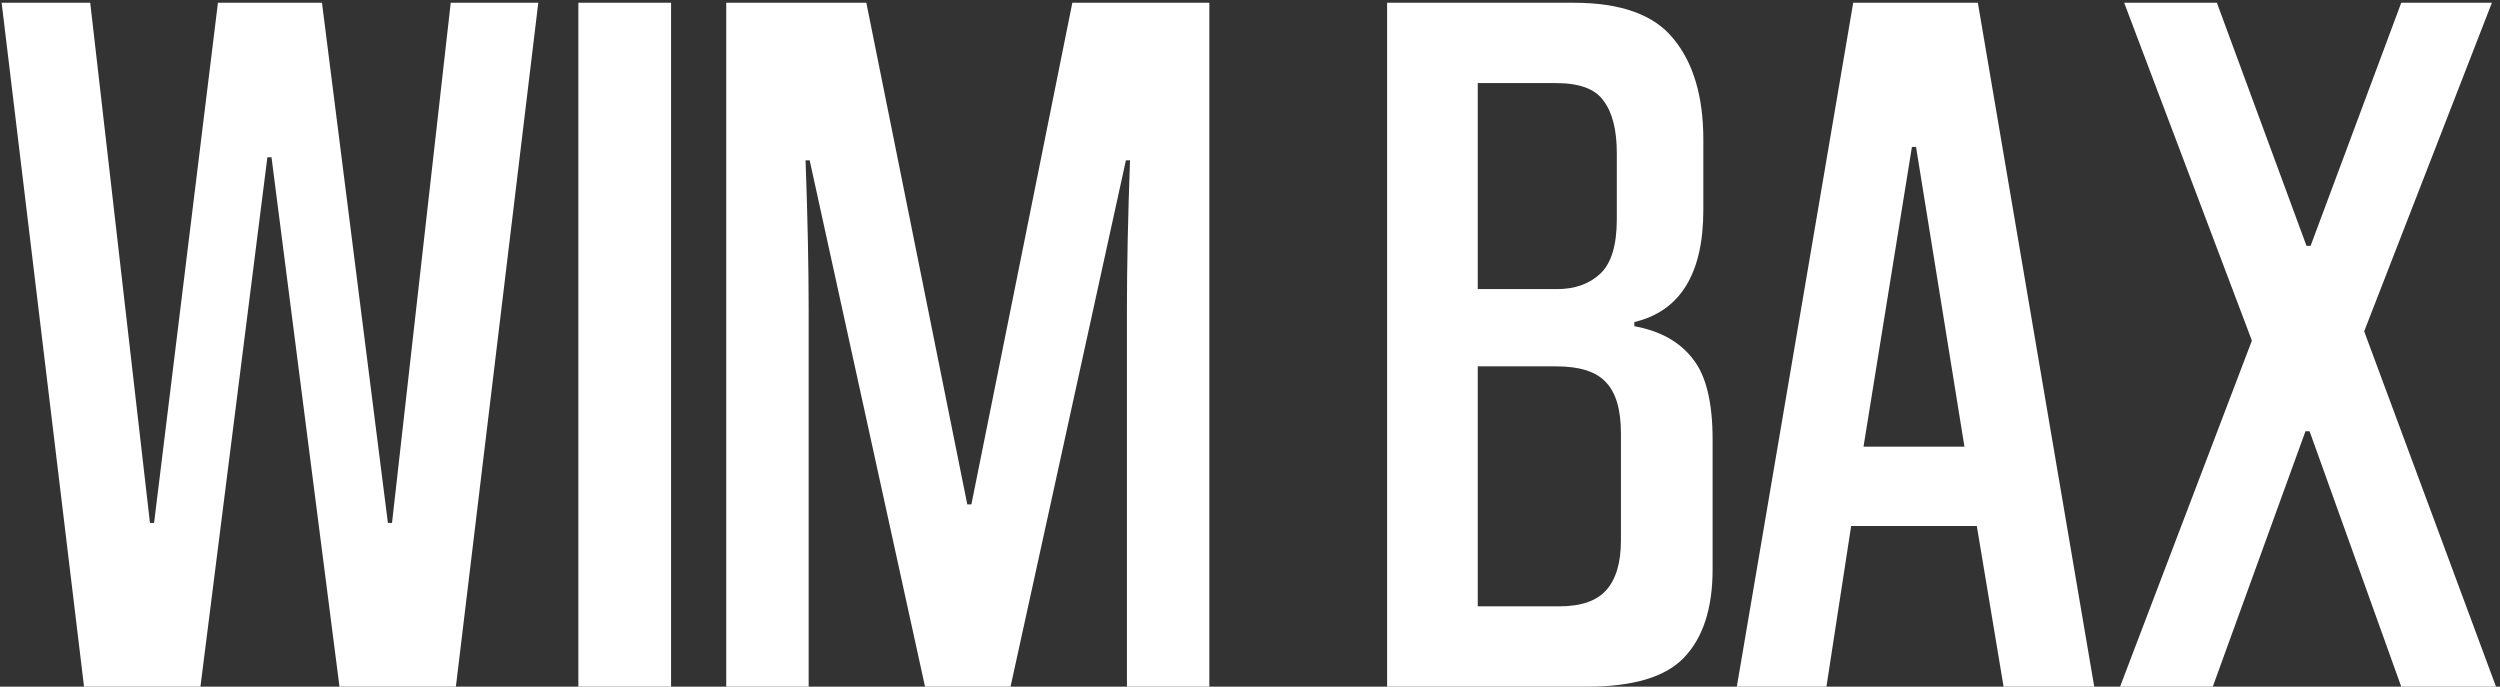
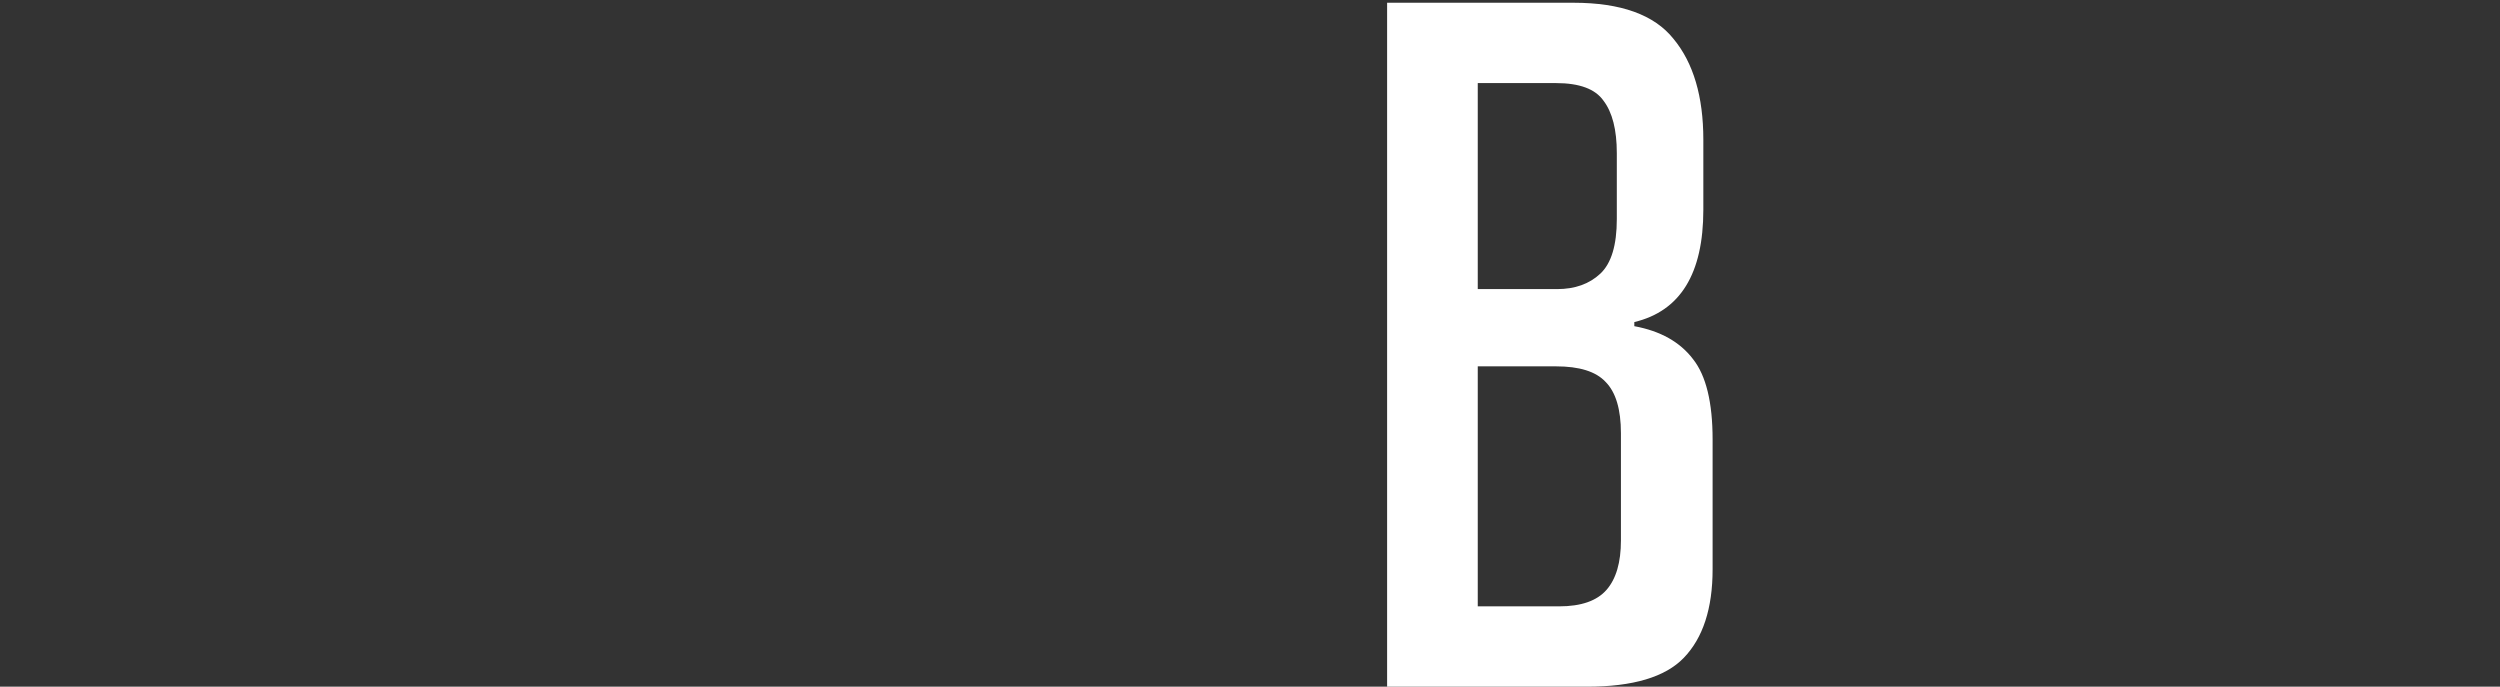
<svg xmlns="http://www.w3.org/2000/svg" width="233" height="64" viewBox="0 0 233 64" fill="none">
  <rect x="0" y="0" width="233" height="64" fill="#333333" stroke="none" />
-   <path d="M7.832 64L0.152 0.256H8.408L13.976 48.736H14.36L20.312 0.256H30.008L36.152 48.736H36.536L42.008 0.256H50.168L42.488 64H31.64L25.304 14.656H24.92L18.68 64H7.832Z" fill="white" />
-   <path d="M53.904 64V0.256H62.544V64H53.904Z" fill="white" />
-   <path d="M105.03 64V28.768C105.03 24.864 105.126 20.256 105.318 14.944H104.934L94.182 64H86.214L75.462 14.944H75.078C75.27 20.256 75.366 24.864 75.366 28.768V64H67.686V0.256H80.742L90.15 47.008H90.534L99.942 0.256H112.71V64H105.03Z" fill="white" />
  <path d="M129.279 64V0.256H146.655C151.071 0.256 154.175 1.376 155.967 3.616C157.823 5.856 158.751 8.992 158.751 13.024V19.552C158.751 25.504 156.607 28.992 152.319 30.016V30.4C154.751 30.848 156.575 31.872 157.791 33.472C159.007 35.008 159.615 37.504 159.615 40.96V53.056C159.615 56.704 158.719 59.456 156.927 61.312C155.199 63.104 152.191 64 147.903 64H129.279ZM151.071 40.384C151.071 38.144 150.591 36.544 149.631 35.584C148.735 34.624 147.199 34.144 145.023 34.144H137.727V56.512H145.311C147.359 56.512 148.831 56 149.727 54.976C150.623 53.952 151.071 52.416 151.071 50.368V40.384ZM150.687 14.272C150.687 12.096 150.271 10.464 149.439 9.376C148.671 8.288 147.199 7.744 145.023 7.744H137.727V26.944H145.119C146.783 26.944 148.127 26.464 149.151 25.504C150.175 24.544 150.687 22.848 150.687 20.416V14.272Z" fill="white" />
-   <path d="M186.735 64L184.239 49.024H172.527L170.223 64H161.871L172.719 0.256H184.335L195.183 64H186.735ZM173.679 41.632H183.087L178.575 13.696H178.191L173.679 41.632Z" fill="white" />
-   <path d="M232.245 0.256L220.341 30.88L232.629 64H223.797L215.253 40.192H214.869L206.229 64H197.589L209.877 31.744L197.973 0.256H206.613L214.965 22.912H215.349L223.797 0.256H232.245Z" fill="white" />
</svg>